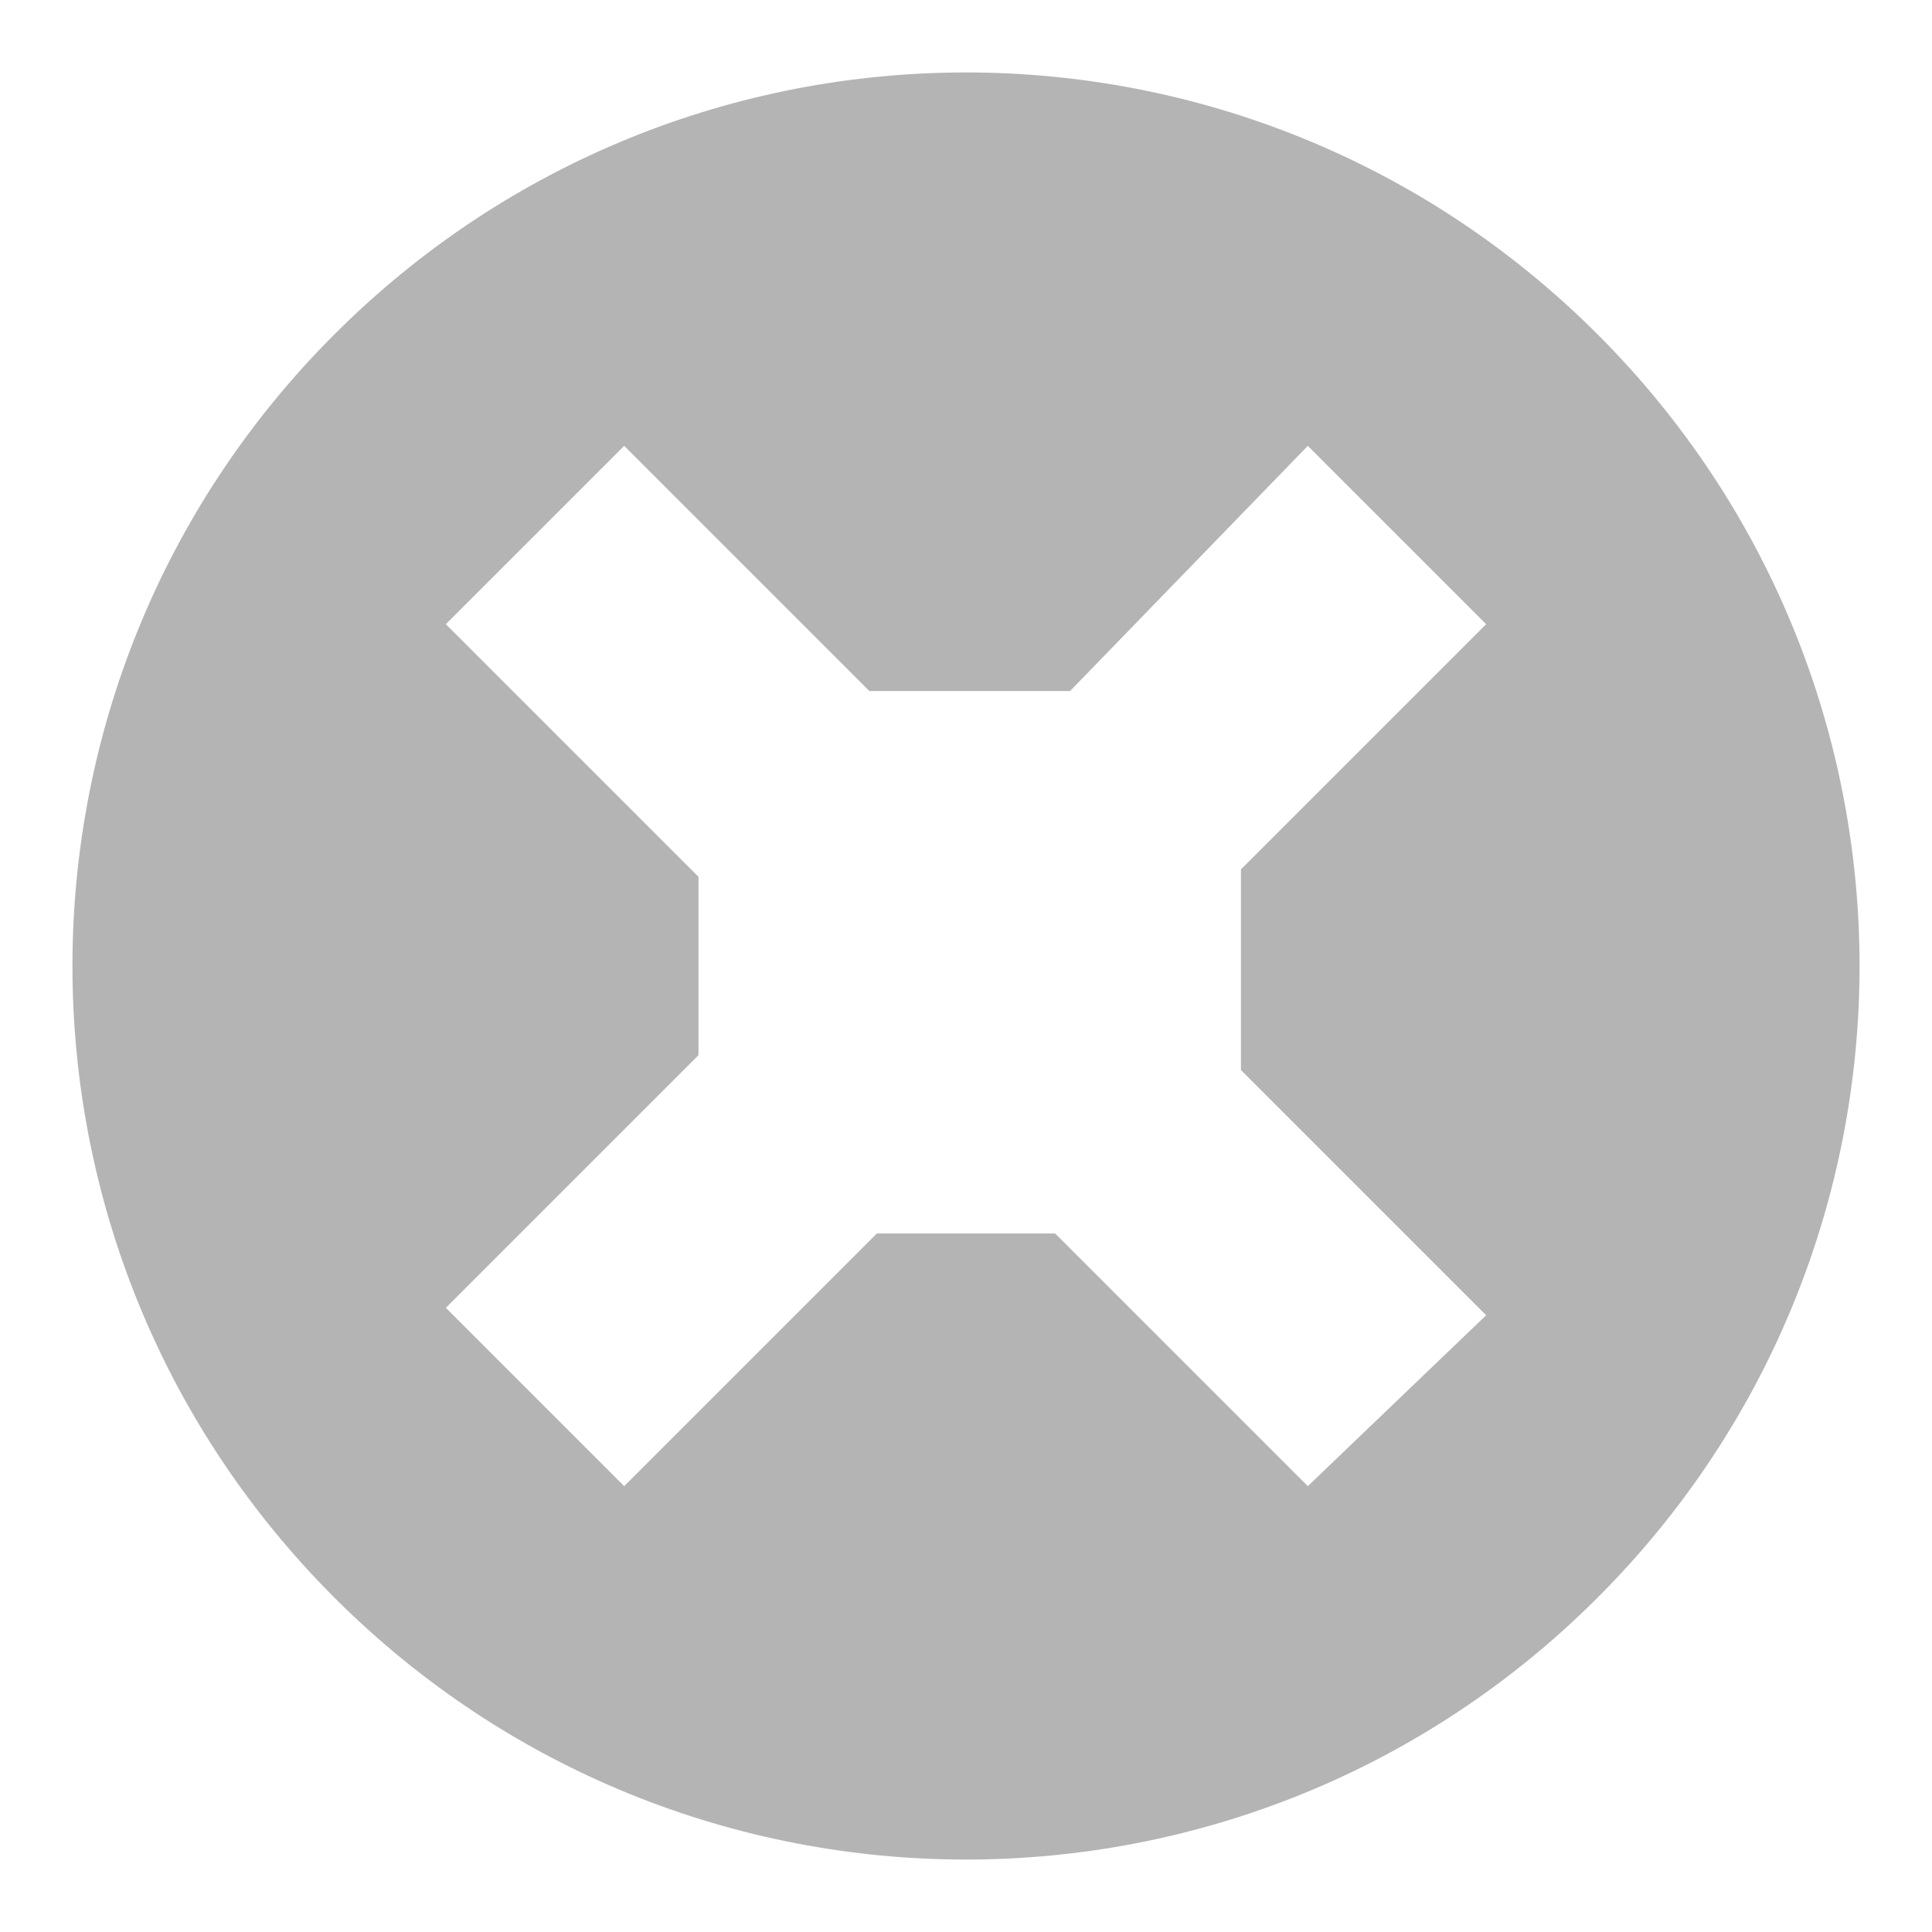
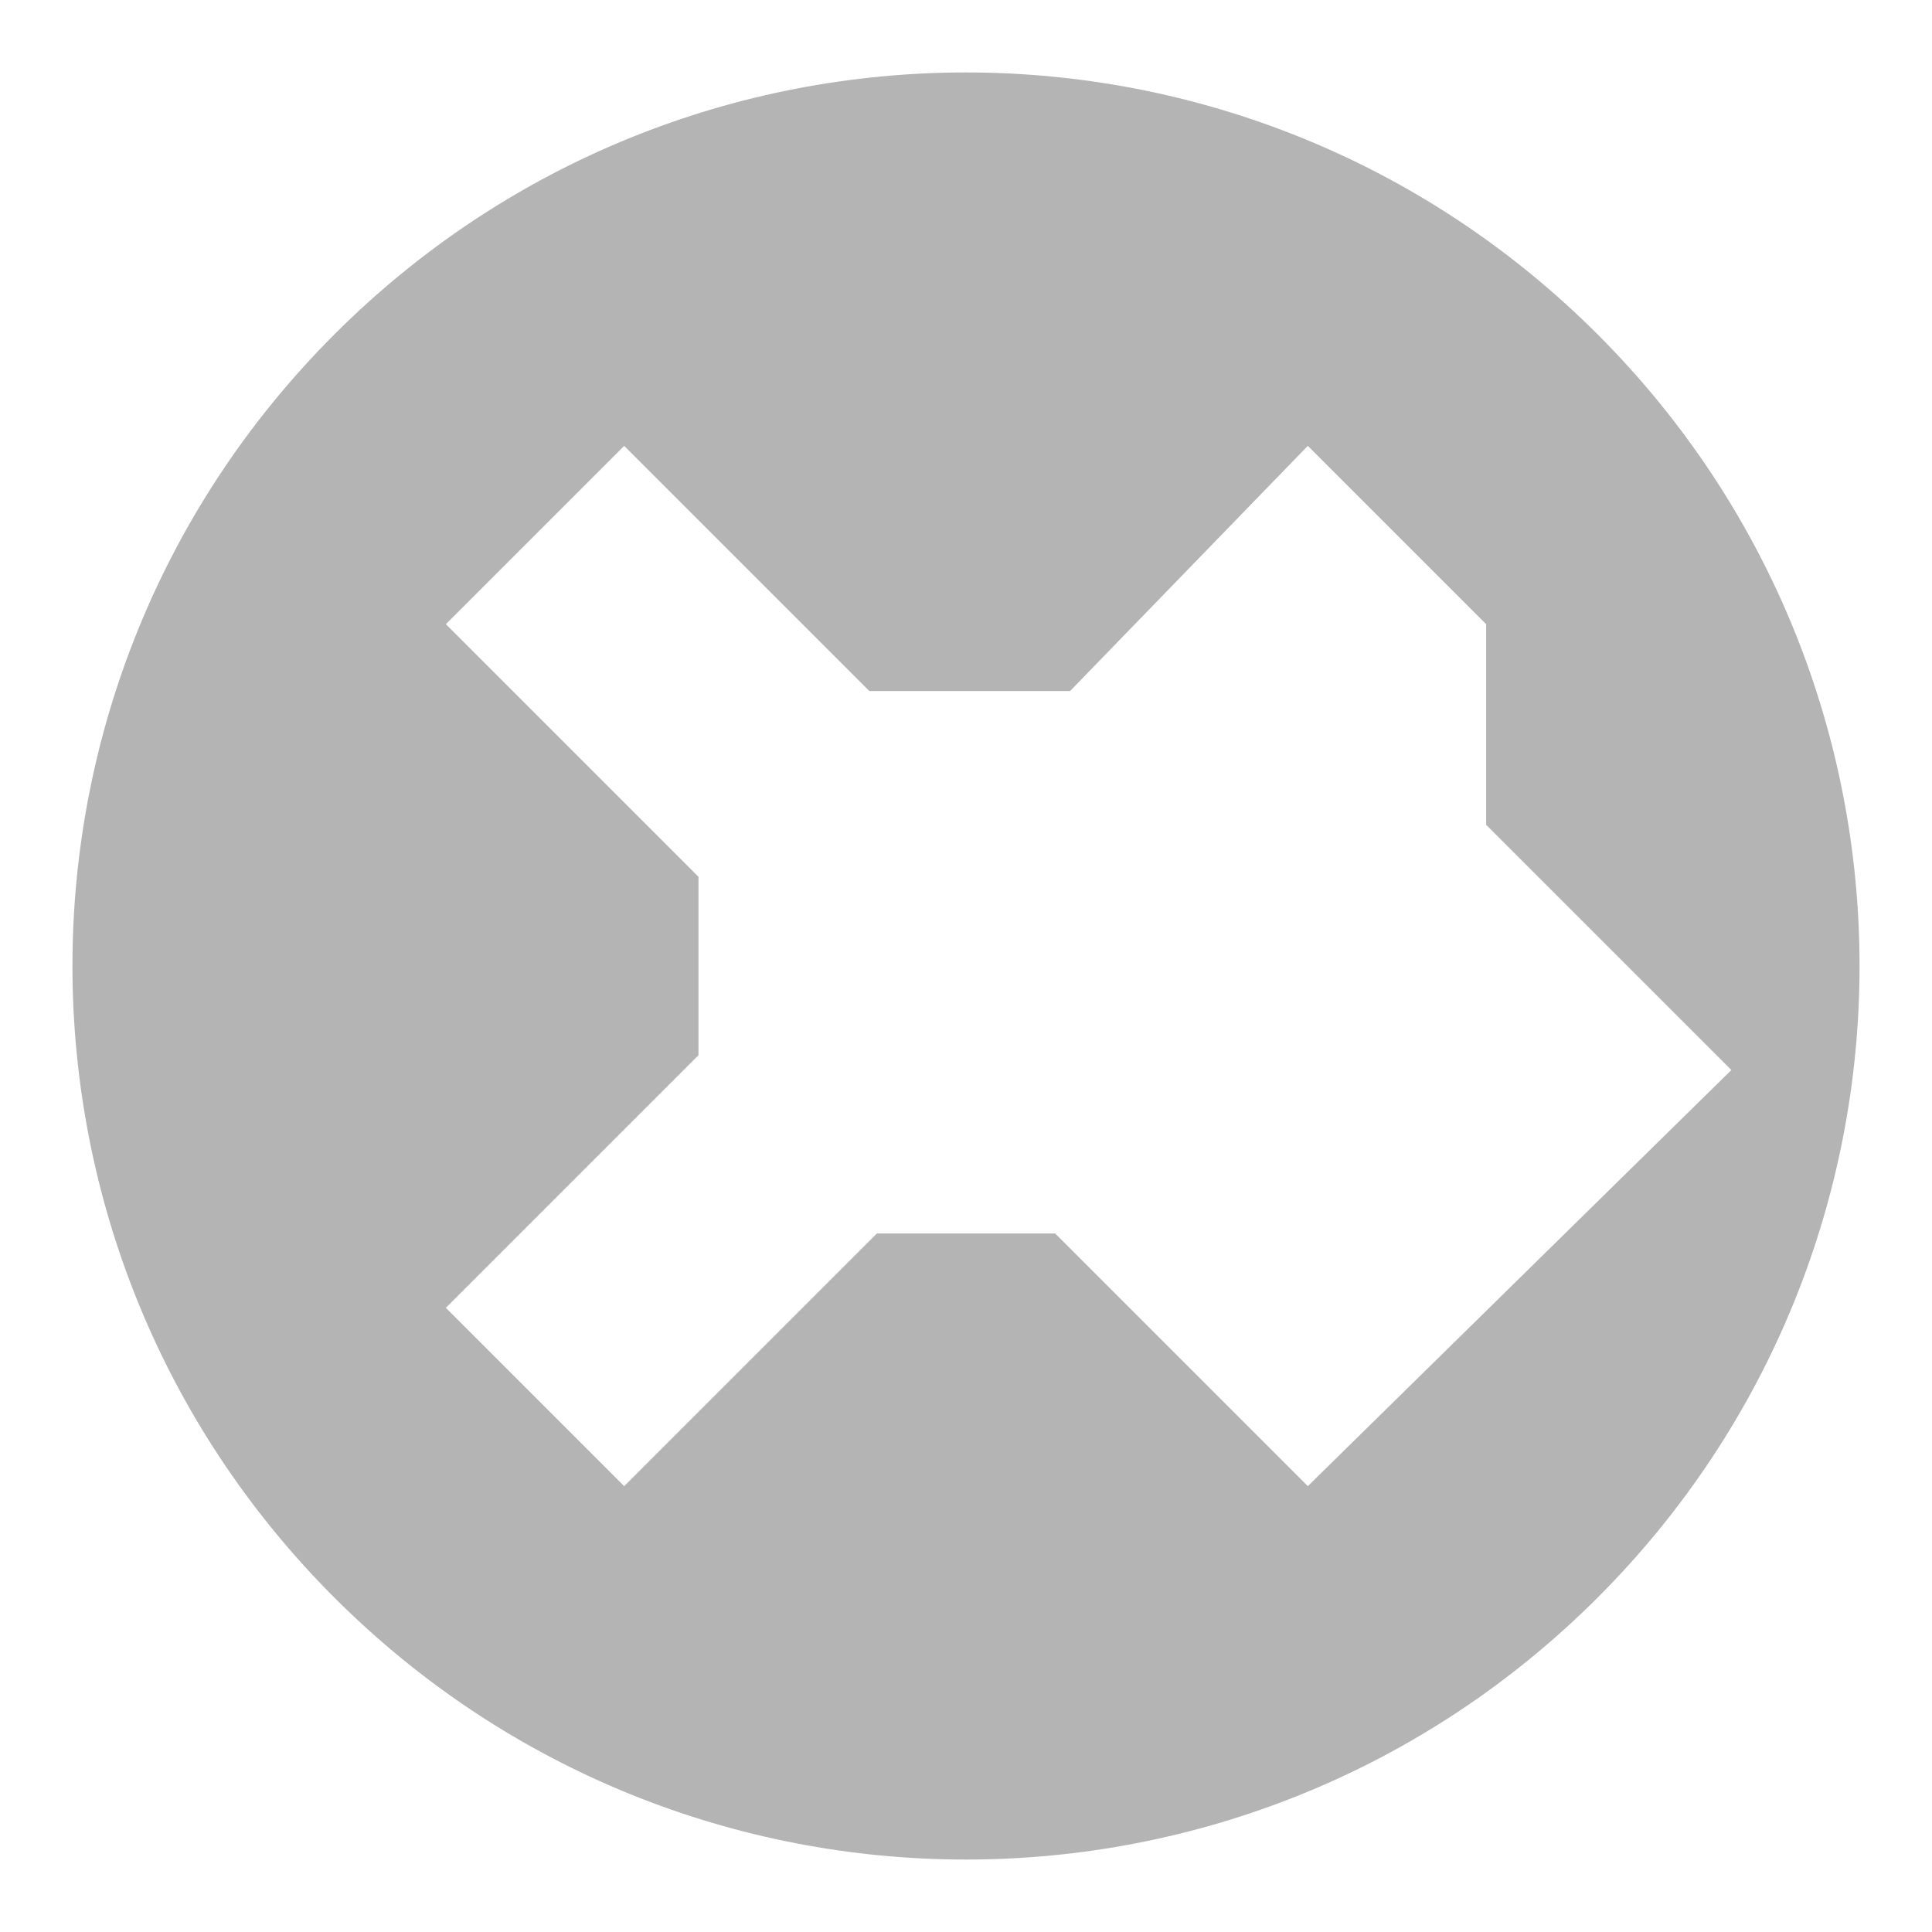
<svg xmlns="http://www.w3.org/2000/svg" version="1.1" id="レイヤー_1" x="0px" y="0px" viewBox="0 0 26 26" style="enable-background:new 0 0 26 26;" xml:space="preserve">
  <style type="text/css">
	.st0{fill:#B4B4B5;}
</style>
-   <path class="st0" d="M21.5,4.5c-4.7-4.7-12.3-4.7-17,0c-4.7,4.7-4.7,12.3,0,17c4.7,4.7,12.3,4.7,17,0C26.2,16.8,26.2,9.2,21.5,4.5z   M17.6,20l-3.4-3.4l-2.4,0L8.4,20L6,17.6l3.4-3.4l0-2.4L6,8.4L8.4,6l3.3,3.3l2.7,0L17.6,6L20,8.4l-3.3,3.3v2.7l3.3,3.3L17.6,20z" />
+   <path class="st0" d="M21.5,4.5c-4.7-4.7-12.3-4.7-17,0c-4.7,4.7-4.7,12.3,0,17c4.7,4.7,12.3,4.7,17,0C26.2,16.8,26.2,9.2,21.5,4.5z   M17.6,20l-3.4-3.4l-2.4,0L8.4,20L6,17.6l3.4-3.4l0-2.4L6,8.4L8.4,6l3.3,3.3l2.7,0L17.6,6L20,8.4v2.7l3.3,3.3L17.6,20z" />
</svg>